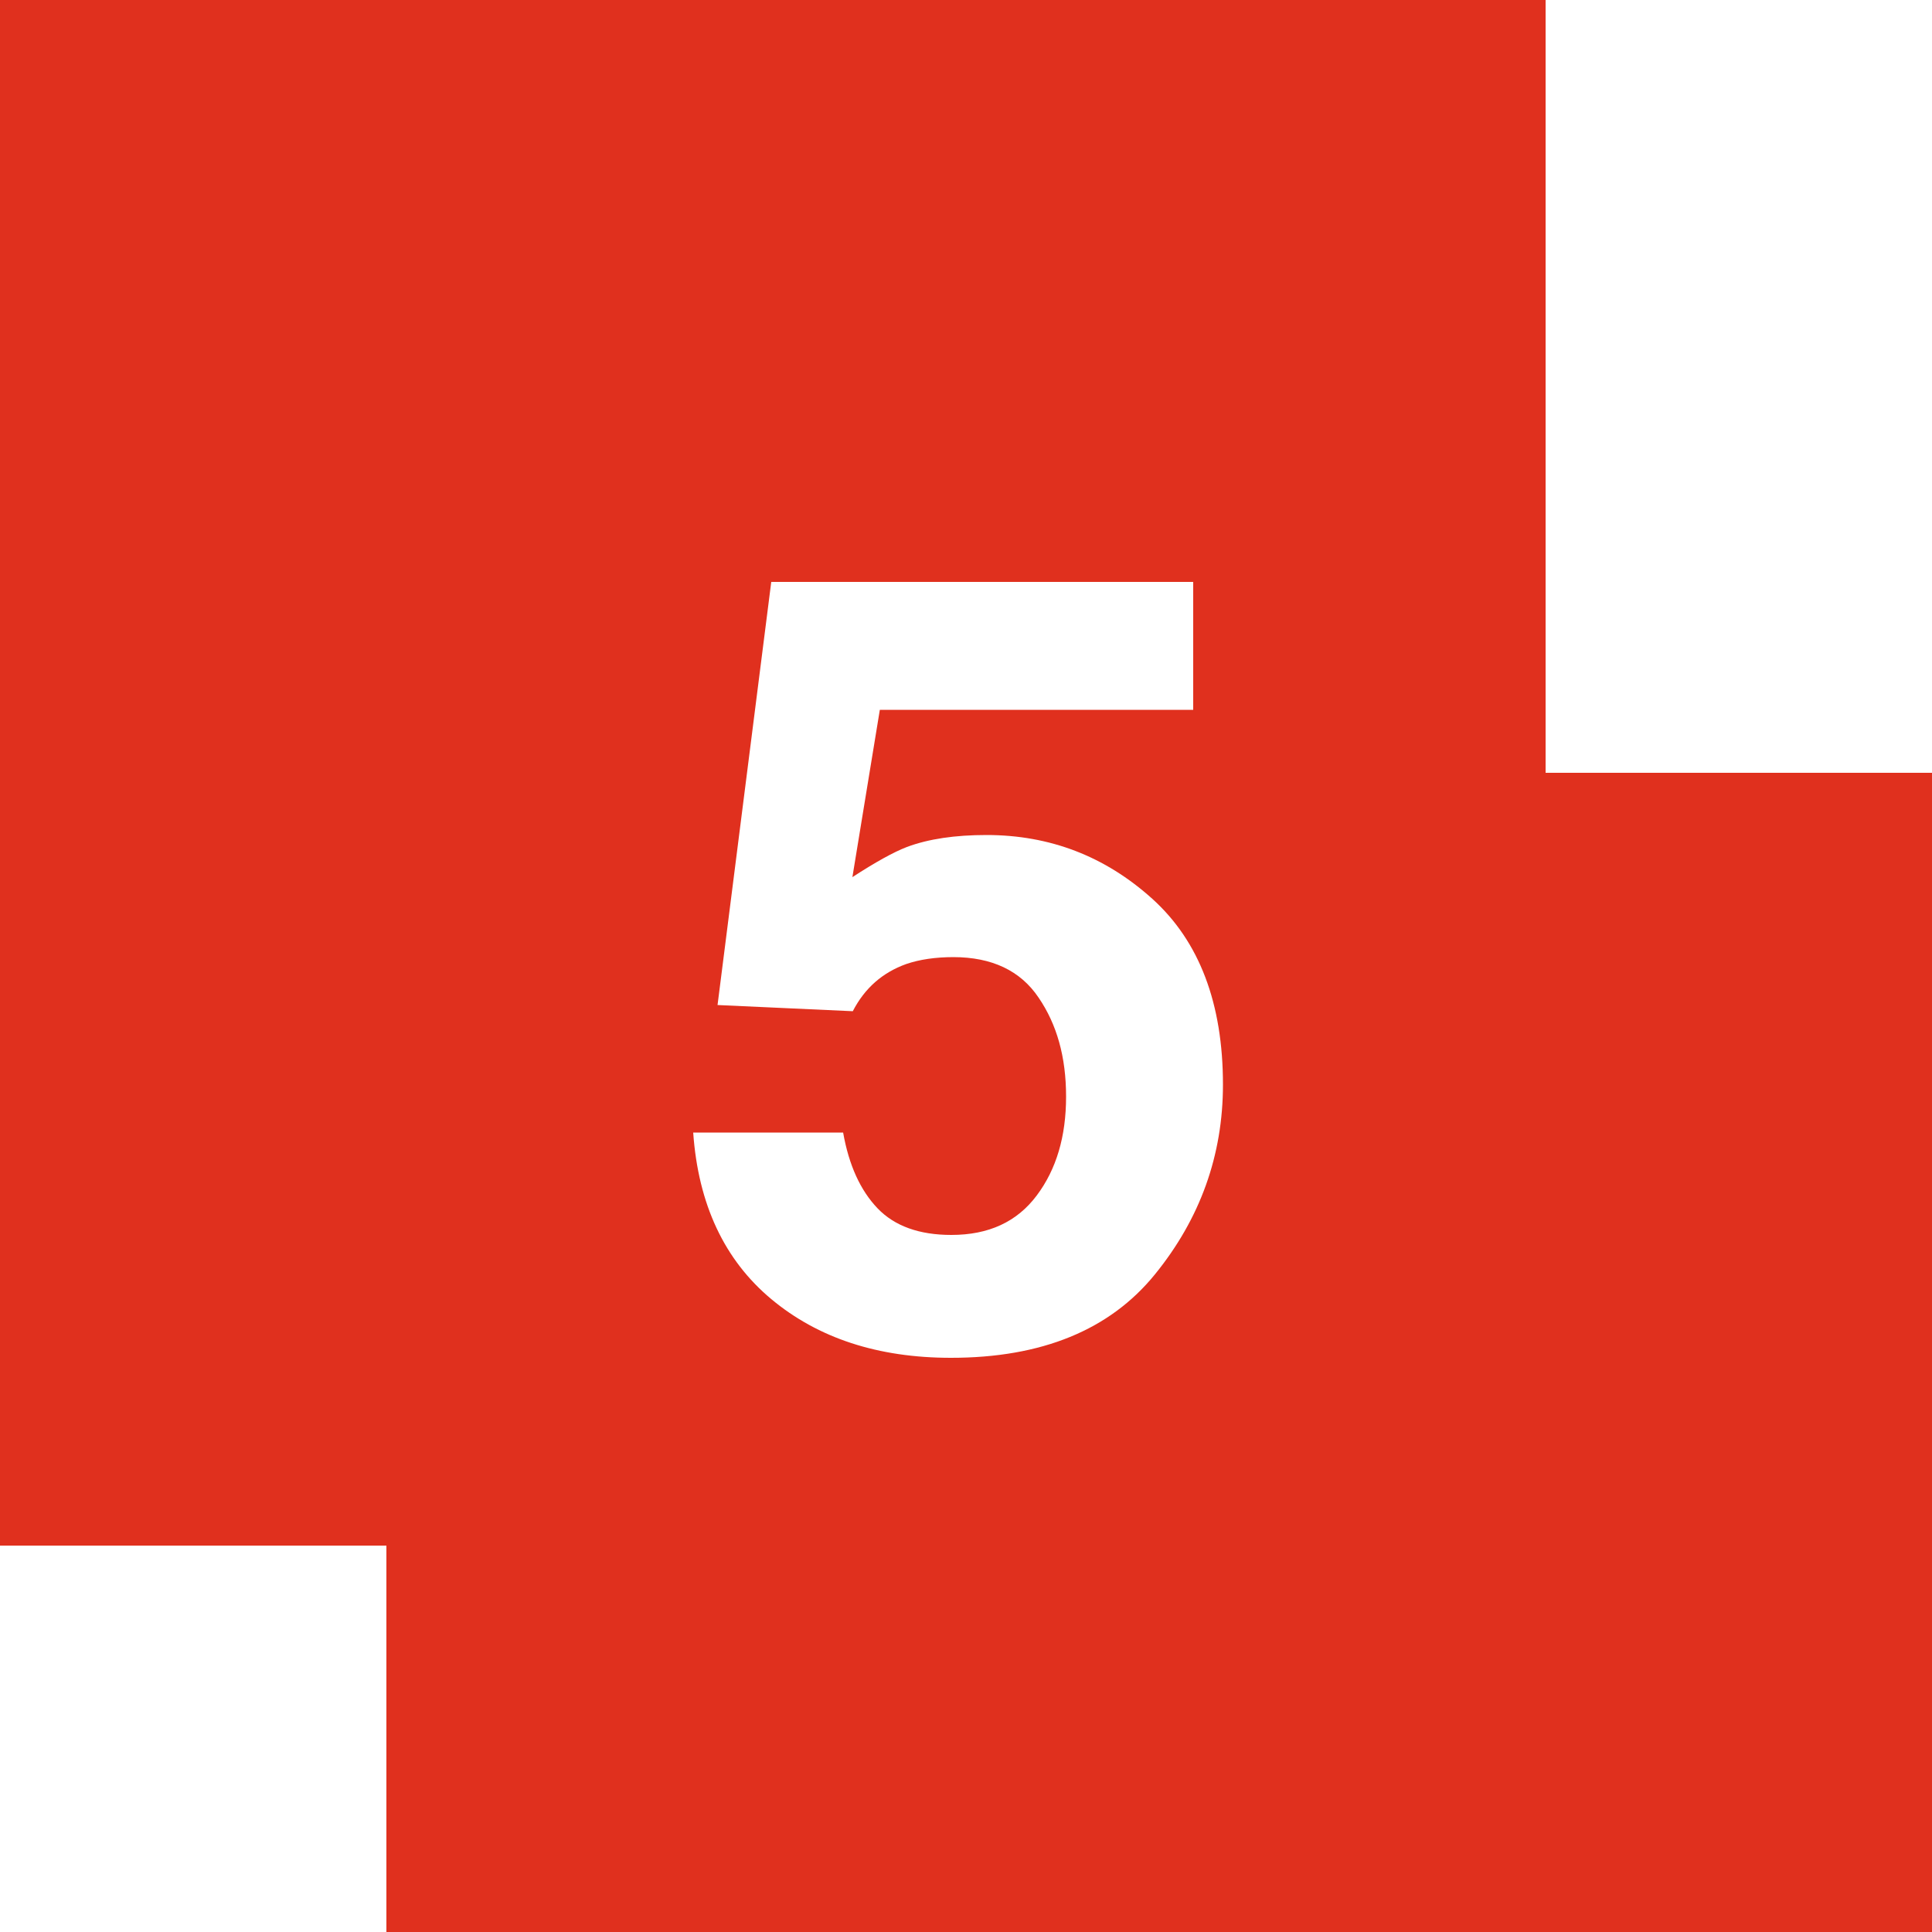
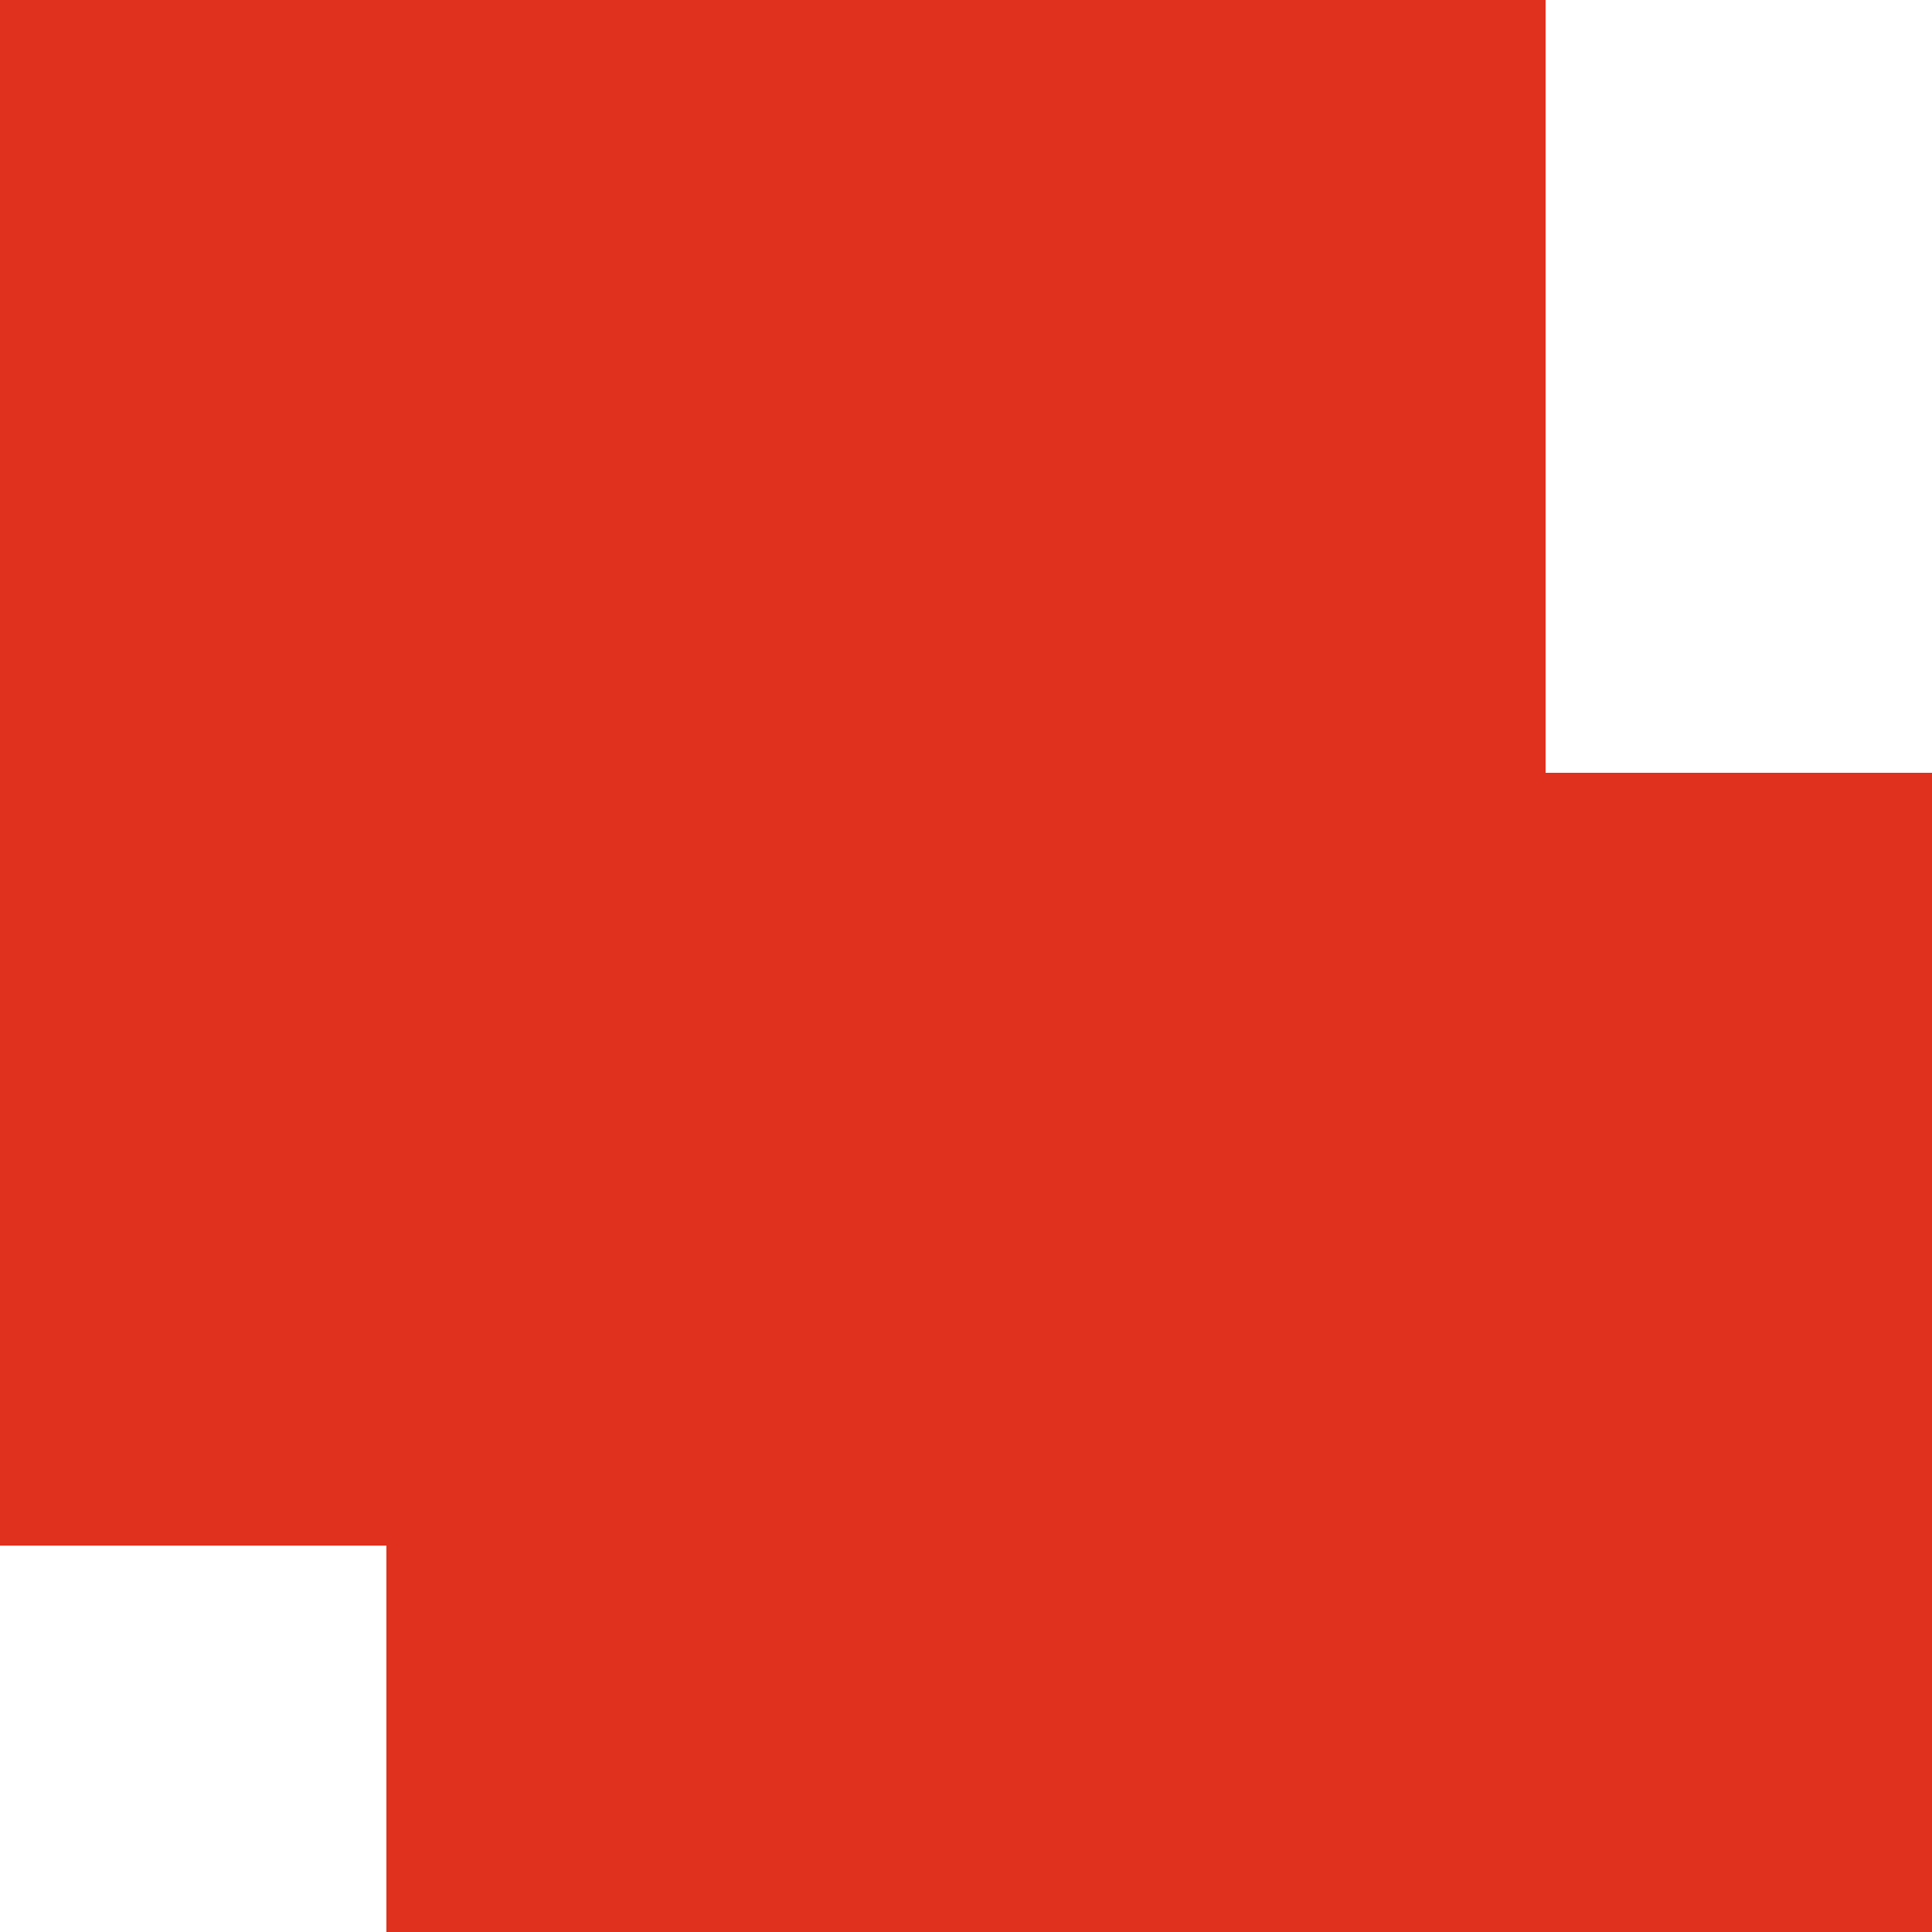
<svg xmlns="http://www.w3.org/2000/svg" id="Layer_1" width="50" height="50" viewBox="0 0 50 50">
  <rect width="50" height="50" style="fill:#e0301e;" />
-   <path d="m24.68,24.77c-.47,0-.88.06-1.23.18-.61.22-1.07.62-1.38,1.22l-3.5-.16,1.39-10.95h10.92v3.31h-8.11l-.71,4.33c.6-.39,1.07-.65,1.41-.78.56-.21,1.25-.31,2.06-.31,1.64,0,3.07.55,4.29,1.65,1.22,1.1,1.83,2.71,1.83,4.81,0,1.83-.59,3.47-1.76,4.91s-2.93,2.16-5.28,2.16c-1.89,0-3.44-.51-4.65-1.52-1.21-1.01-1.89-2.45-2.02-4.31h3.88c.15.85.45,1.5.89,1.96s1.08.69,1.91.69c.97,0,1.7-.34,2.21-1.02s.76-1.53.76-2.56-.24-1.87-.71-2.56c-.47-.7-1.21-1.05-2.21-1.05Z" style="fill:#fff;" />
  <rect x="0" y="40" width="10" height="10" transform="translate(10 90) rotate(-180)" style="fill:#fff;" />
  <rect x="40" y="0" width="10" height="20" transform="translate(90 20) rotate(-180)" style="fill:#fff;" />
</svg>